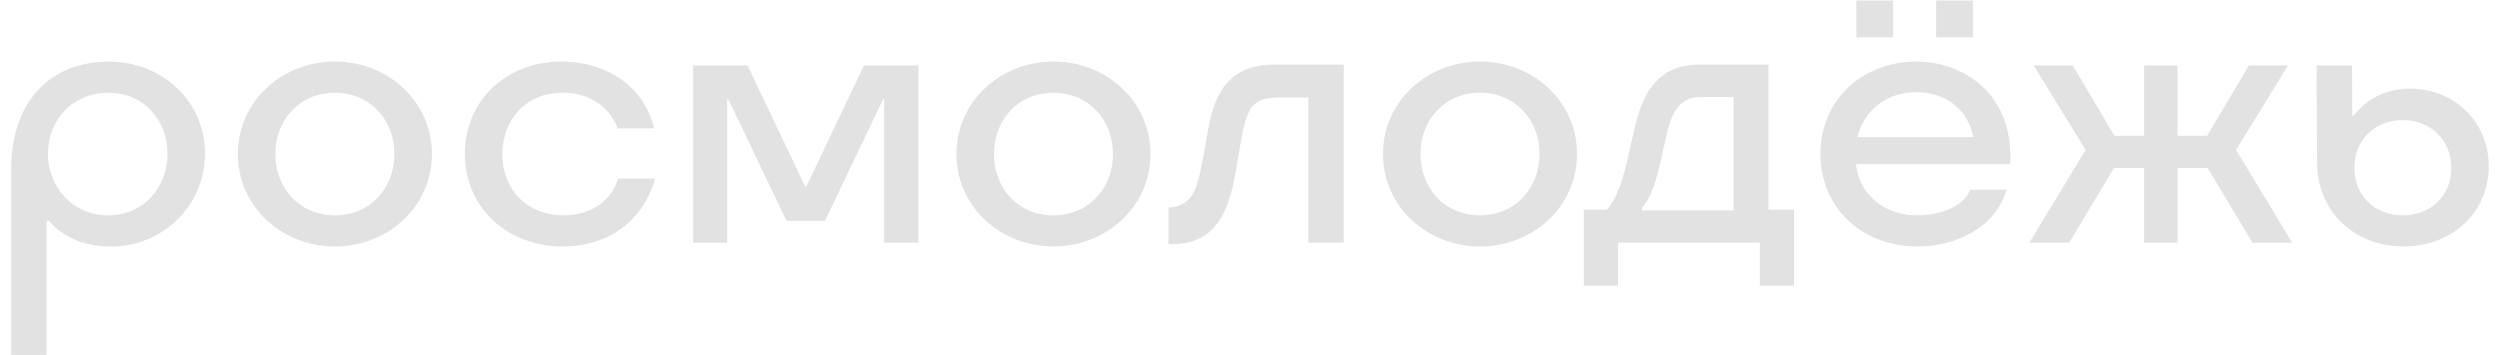
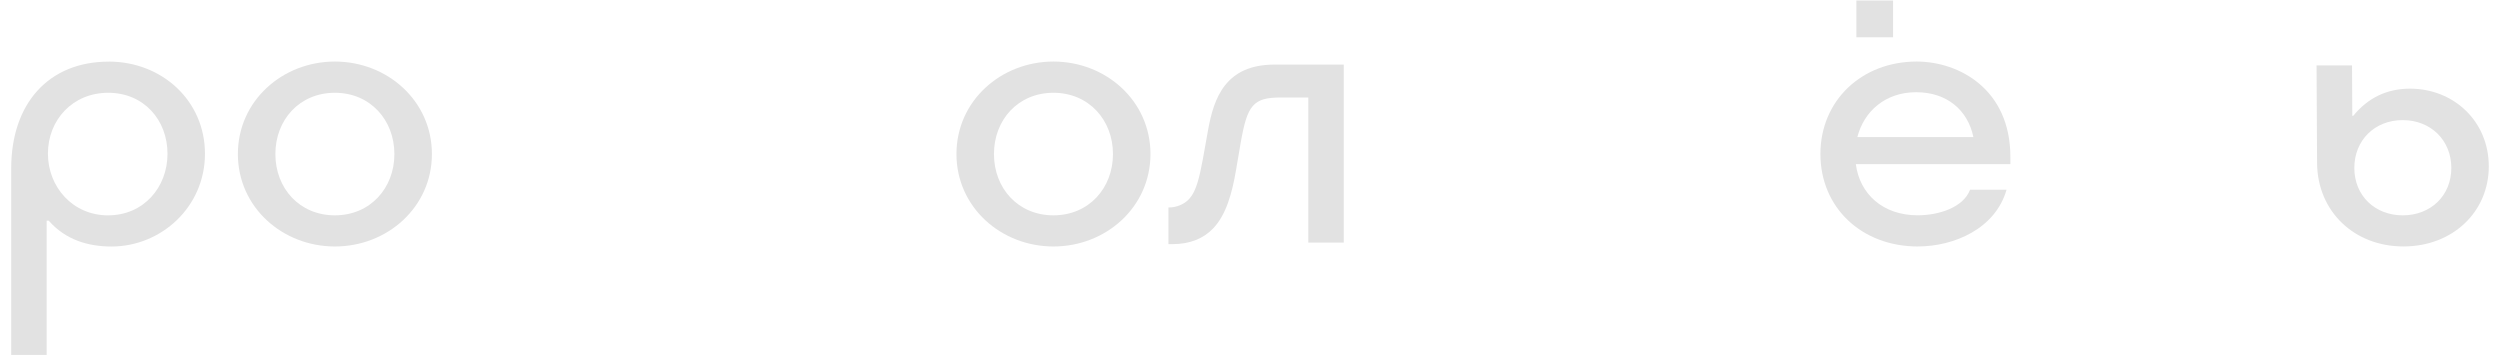
<svg xmlns="http://www.w3.org/2000/svg" width="211" height="30" viewBox="0 0 211 30" fill="none">
  <path d="M9.177 5.198C13.665 5.198 17.299 8.492 17.299 12.98C17.299 17.469 13.6 20.806 9.411 20.806C7.444 20.806 5.54 20.25 4.111 18.624H3.939V29.955H0.945V14.223C0.945 8.729 4.111 5.202 9.177 5.202V5.198ZM9.133 18.174C12.105 18.174 14.137 15.824 14.137 12.98C14.137 10.137 12.148 7.83 9.133 7.83C6.118 7.83 4.045 10.14 4.045 12.962C4.045 15.783 6.139 18.178 9.133 18.178V18.174Z" fill="#E2E2E2" />
  <path d="M20.077 12.999C20.077 8.51 23.838 5.195 28.265 5.195C32.691 5.195 36.453 8.51 36.453 12.999C36.453 17.488 32.691 20.803 28.265 20.803C23.838 20.803 20.077 17.488 20.077 12.999ZM28.265 18.174C31.258 18.174 33.287 15.865 33.287 13.002C33.287 10.14 31.255 7.83 28.265 7.83C25.274 7.83 23.242 10.118 23.242 13.002C23.242 15.886 25.274 18.174 28.265 18.174Z" fill="#E2E2E2" />
-   <path d="M47.505 20.803C42.801 20.803 39.233 17.51 39.233 12.999C39.233 8.488 42.717 5.195 47.399 5.195C50.992 5.195 54.348 7.14 55.203 10.839H52.125C51.376 8.851 49.581 7.824 47.487 7.824C44.321 7.824 42.399 10.174 42.399 13.04C42.399 15.905 44.387 18.171 47.549 18.171C49.6 18.171 51.46 17.232 52.188 15.072H55.287C54.176 19.005 50.97 20.8 47.505 20.8V20.803Z" fill="#E2E2E2" />
-   <path d="M66.381 18.643L61.465 8.361H61.38V20.481H58.496V5.517H63.091L67.964 15.755H68.048L72.921 5.517H77.515V20.481H74.628V8.361H74.544L69.627 18.643H66.378H66.381Z" fill="#E2E2E2" />
  <path d="M80.725 12.999C80.725 8.51 84.486 5.195 88.912 5.195C93.338 5.195 97.1 8.51 97.1 12.999C97.1 17.488 93.338 20.803 88.912 20.803C84.486 20.803 80.725 17.488 80.725 12.999ZM88.912 18.174C91.906 18.174 93.935 15.865 93.935 13.002C93.935 10.14 91.903 7.83 88.912 7.83C85.922 7.83 83.89 10.118 83.89 13.002C83.89 15.886 85.922 18.174 88.912 18.174Z" fill="#E2E2E2" />
  <path d="M98.617 20.609V17.51H98.683C99.26 17.51 99.966 17.254 100.393 16.76C100.949 16.139 101.227 15.028 101.526 13.405L101.954 11.011C102.447 8.254 103.431 5.451 107.576 5.451H113.413V20.478H110.42V8.229H108.091C105.762 8.229 105.269 8.869 104.713 12.056L104.33 14.301C103.986 16.352 103.474 18.128 102.407 19.261C101.595 20.116 100.462 20.606 98.945 20.606H98.623L98.617 20.609Z" fill="#E2E2E2" />
-   <path d="M116.725 12.999C116.725 8.51 120.486 5.195 124.912 5.195C129.339 5.195 133.1 8.51 133.1 12.999C133.1 17.488 129.339 20.803 124.912 20.803C120.486 20.803 116.725 17.488 116.725 12.999ZM124.912 18.174C127.906 18.174 129.935 15.865 129.935 13.002C129.935 10.14 127.903 7.83 124.912 7.83C121.922 7.83 119.89 10.118 119.89 13.002C119.89 15.886 121.922 18.174 124.912 18.174Z" fill="#E2E2E2" />
-   <path d="M136.562 24.115H133.675V17.7H135.62C136.475 16.739 136.924 15.306 137.33 13.573L137.97 10.795C138.591 8.123 139.743 5.451 143.442 5.451H149.257V17.7H151.417V24.115H148.53V20.481H136.559V24.115H136.562ZM146.311 17.766V8.189H143.511C141.694 8.189 141.073 9.643 140.711 11.182L140.049 14.07C139.687 15.674 139.131 16.998 138.572 17.553V17.766H146.311Z" fill="#E2E2E2" />
-   <path d="M161.874 20.803C157.107 20.803 153.643 17.509 153.643 12.999C153.643 8.488 157.126 5.195 161.765 5.195C165.358 5.195 169.675 7.546 169.675 13.233V13.854H156.633C156.954 16.355 158.899 18.171 161.849 18.171C163.603 18.171 165.698 17.531 166.275 16.011H169.353C168.413 19.304 164.927 20.8 161.871 20.8L161.874 20.803ZM156.677 0.045H159.776V3.144H156.677V0.045ZM166.553 11.566C166.082 9.3 164.331 7.783 161.721 7.783C159.111 7.783 157.317 9.406 156.761 11.566H166.553ZM163.413 0.045H166.512V3.144H163.413V0.045Z" fill="#E2E2E2" />
-   <path d="M183.784 5.517V11.46H186.284L189.812 5.517H193.105L188.722 12.656L193.467 20.481H190.111L186.328 14.176H183.784V20.481H180.962V14.176H178.418L174.635 20.481H171.279L176.024 12.656L171.641 5.517H174.935L178.462 11.46H180.962V5.517H183.784Z" fill="#E2E2E2" />
+   <path d="M161.874 20.803C157.107 20.803 153.643 17.509 153.643 12.999C153.643 8.488 157.126 5.195 161.765 5.195C165.358 5.195 169.675 7.546 169.675 13.233V13.854H156.633C156.954 16.355 158.899 18.171 161.849 18.171C163.603 18.171 165.698 17.531 166.275 16.011H169.353C168.413 19.304 164.927 20.8 161.871 20.8L161.874 20.803ZM156.677 0.045H159.776V3.144H156.677V0.045ZM166.553 11.566C166.082 9.3 164.331 7.783 161.721 7.783C159.111 7.783 157.317 9.406 156.761 11.566H166.553ZM163.413 0.045H166.512V3.144V0.045Z" fill="#E2E2E2" />
  <path d="M195.561 13.748L195.518 5.517H198.511L198.533 9.771H198.617C199.878 8.233 201.483 7.483 203.406 7.483C207.083 7.483 210.054 10.221 210.054 14.045C210.054 17.869 207.02 20.8 202.85 20.8C198.68 20.8 195.583 17.828 195.561 13.745V13.748ZM202.788 18.174C205.16 18.174 206.892 16.508 206.892 14.176C206.892 11.844 205.16 10.137 202.788 10.137C200.415 10.137 198.705 11.847 198.705 14.176C198.705 16.505 200.437 18.174 202.788 18.174Z" fill="#E2E2E2" />
</svg>